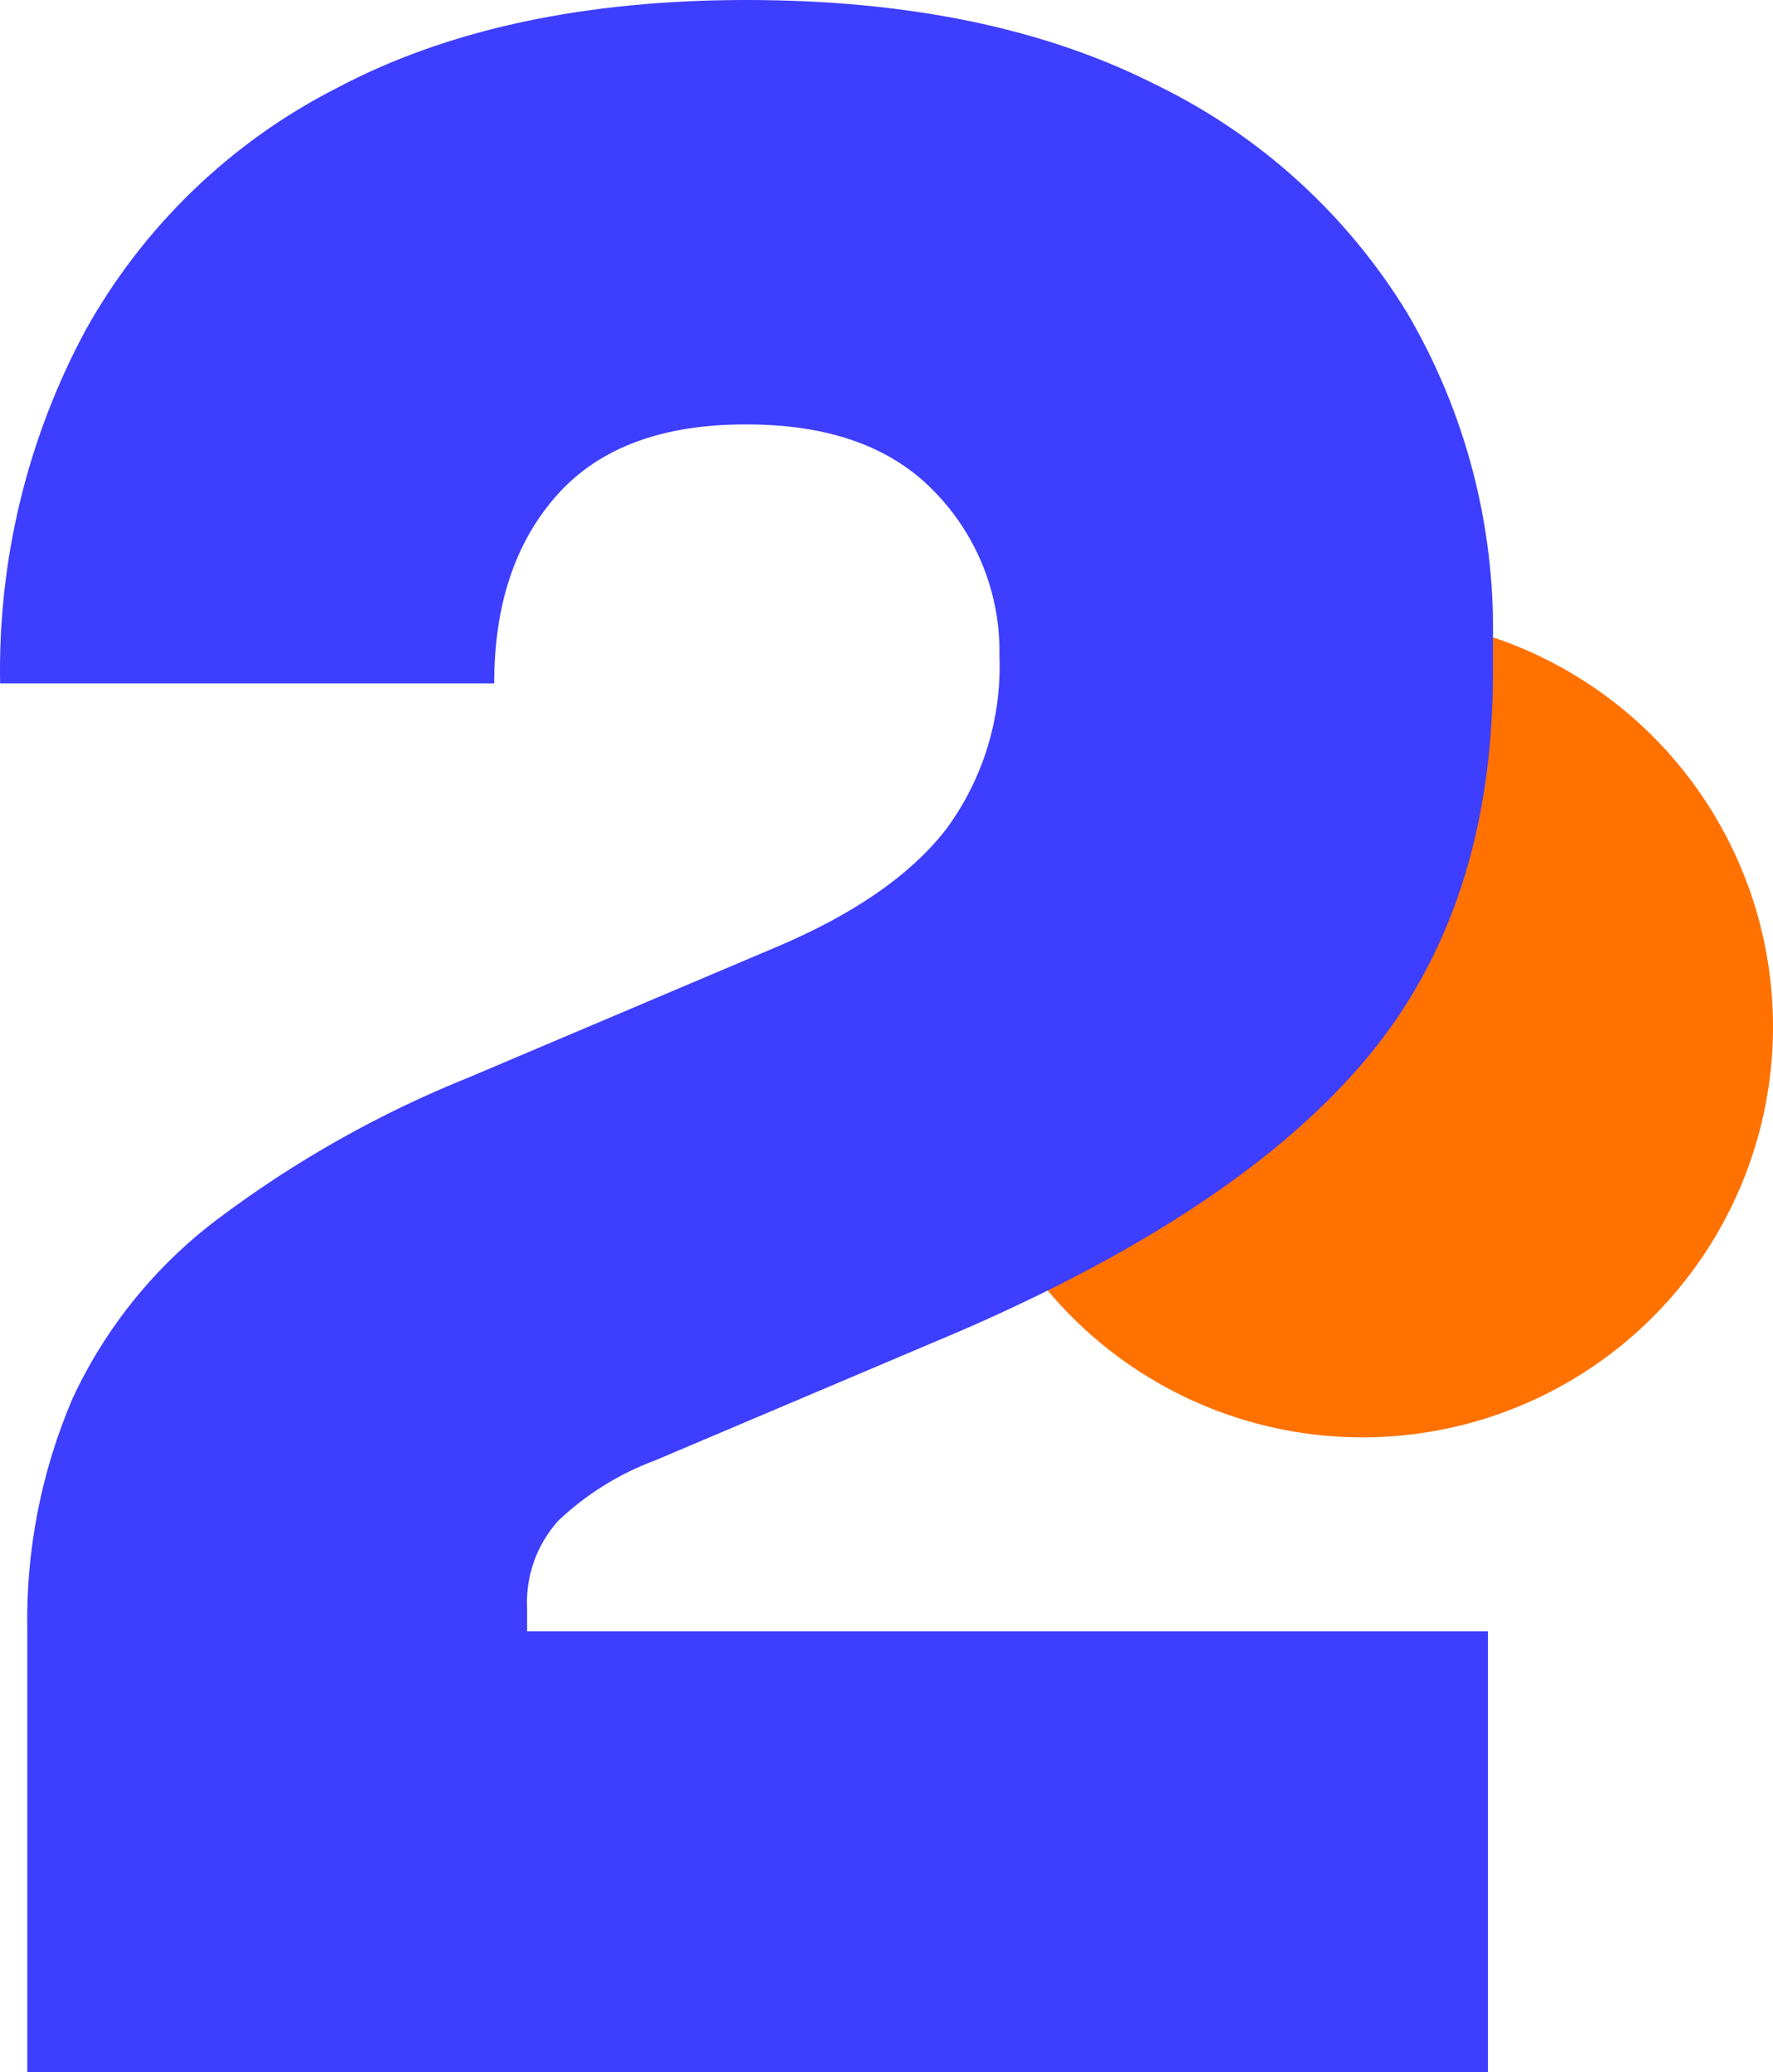
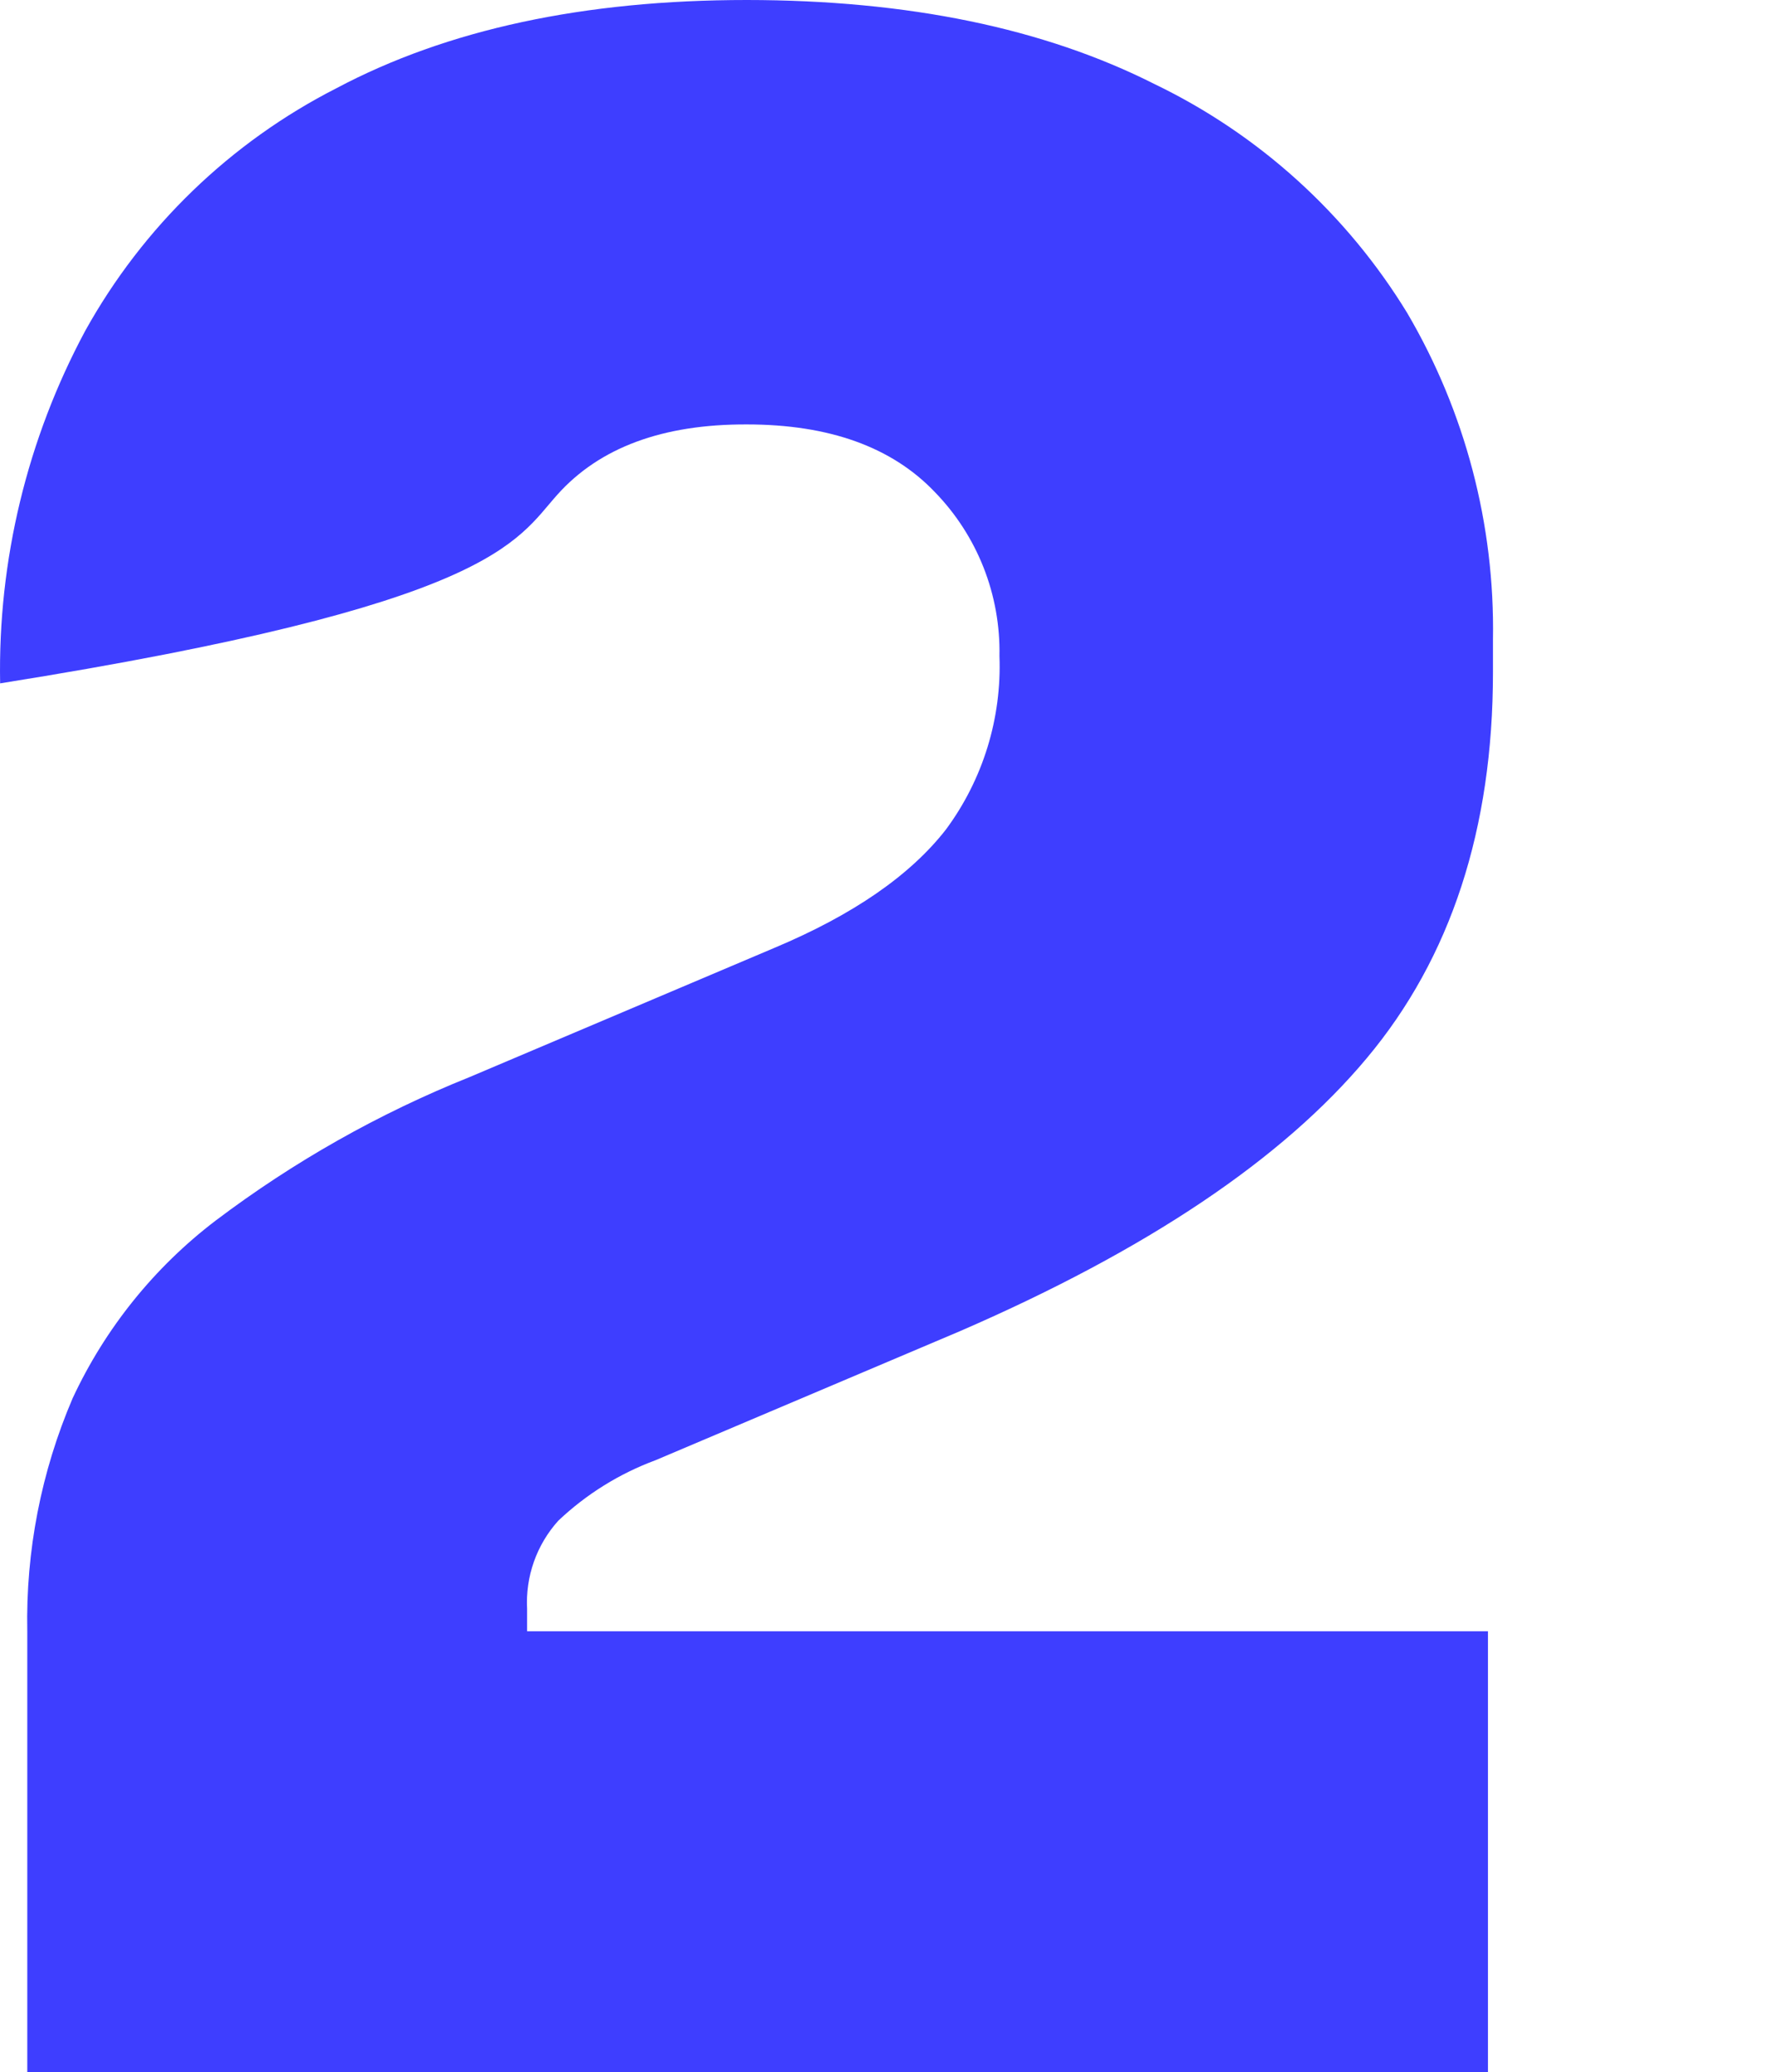
<svg xmlns="http://www.w3.org/2000/svg" width="95" height="111" viewBox="0 0 95 111" fill="none">
-   <circle cx="73" cy="55" r="22" fill="#FF7100" />
-   <path d="M29.913 81.466C31.417 80.042 33.192 78.939 35.131 78.222L51.46 71.301C61.457 66.965 68.713 62.095 73.229 56.692C77.742 51.31 79.995 44.39 79.995 36.024V34.255C80.1 28.11 78.509 22.056 75.398 16.762C72.155 11.456 67.457 7.201 61.866 4.506C55.93 1.507 48.645 0.005 40.012 0C31.287 0 23.957 1.577 18.021 4.729C12.348 7.621 7.663 12.145 4.566 17.723C1.454 23.52 -0.116 30.025 0.007 36.608H26.48C26.48 32.389 27.609 29.019 29.867 26.497C32.125 23.975 35.507 22.721 40.012 22.737C44.426 22.737 47.785 23.944 50.088 26.358C51.217 27.518 52.105 28.892 52.7 30.4C53.294 31.907 53.584 33.518 53.552 35.139C53.679 38.475 52.669 41.755 50.686 44.435C48.771 46.896 45.706 49.01 41.491 50.779L25.163 57.699C20.307 59.646 15.731 62.232 11.554 65.388C8.268 67.89 5.638 71.157 3.891 74.907C2.204 78.845 1.376 83.101 1.462 87.387V111H79.727V87.387H28.243V86.195C28.197 85.335 28.321 84.475 28.607 83.663C28.894 82.852 29.338 82.105 29.913 81.466Z" fill="#3E3EFF" />
+   <path d="M29.913 81.466C31.417 80.042 33.192 78.939 35.131 78.222L51.46 71.301C61.457 66.965 68.713 62.095 73.229 56.692C77.742 51.31 79.995 44.39 79.995 36.024V34.255C80.1 28.11 78.509 22.056 75.398 16.762C72.155 11.456 67.457 7.201 61.866 4.506C55.93 1.507 48.645 0.005 40.012 0C31.287 0 23.957 1.577 18.021 4.729C12.348 7.621 7.663 12.145 4.566 17.723C1.454 23.52 -0.116 30.025 0.007 36.608C26.48 32.389 27.609 29.019 29.867 26.497C32.125 23.975 35.507 22.721 40.012 22.737C44.426 22.737 47.785 23.944 50.088 26.358C51.217 27.518 52.105 28.892 52.7 30.4C53.294 31.907 53.584 33.518 53.552 35.139C53.679 38.475 52.669 41.755 50.686 44.435C48.771 46.896 45.706 49.01 41.491 50.779L25.163 57.699C20.307 59.646 15.731 62.232 11.554 65.388C8.268 67.89 5.638 71.157 3.891 74.907C2.204 78.845 1.376 83.101 1.462 87.387V111H79.727V87.387H28.243V86.195C28.197 85.335 28.321 84.475 28.607 83.663C28.894 82.852 29.338 82.105 29.913 81.466Z" fill="#3E3EFF" />
</svg>